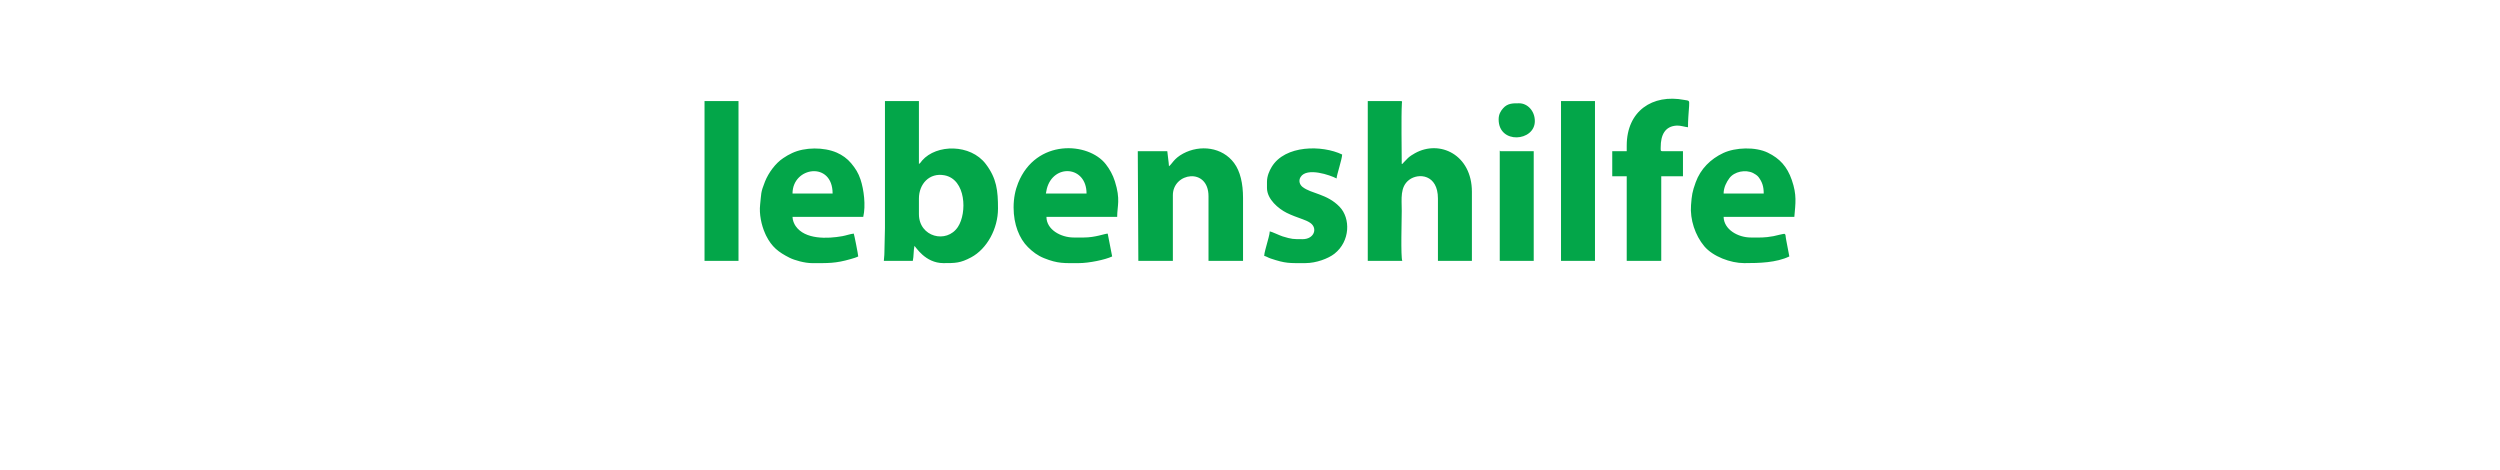
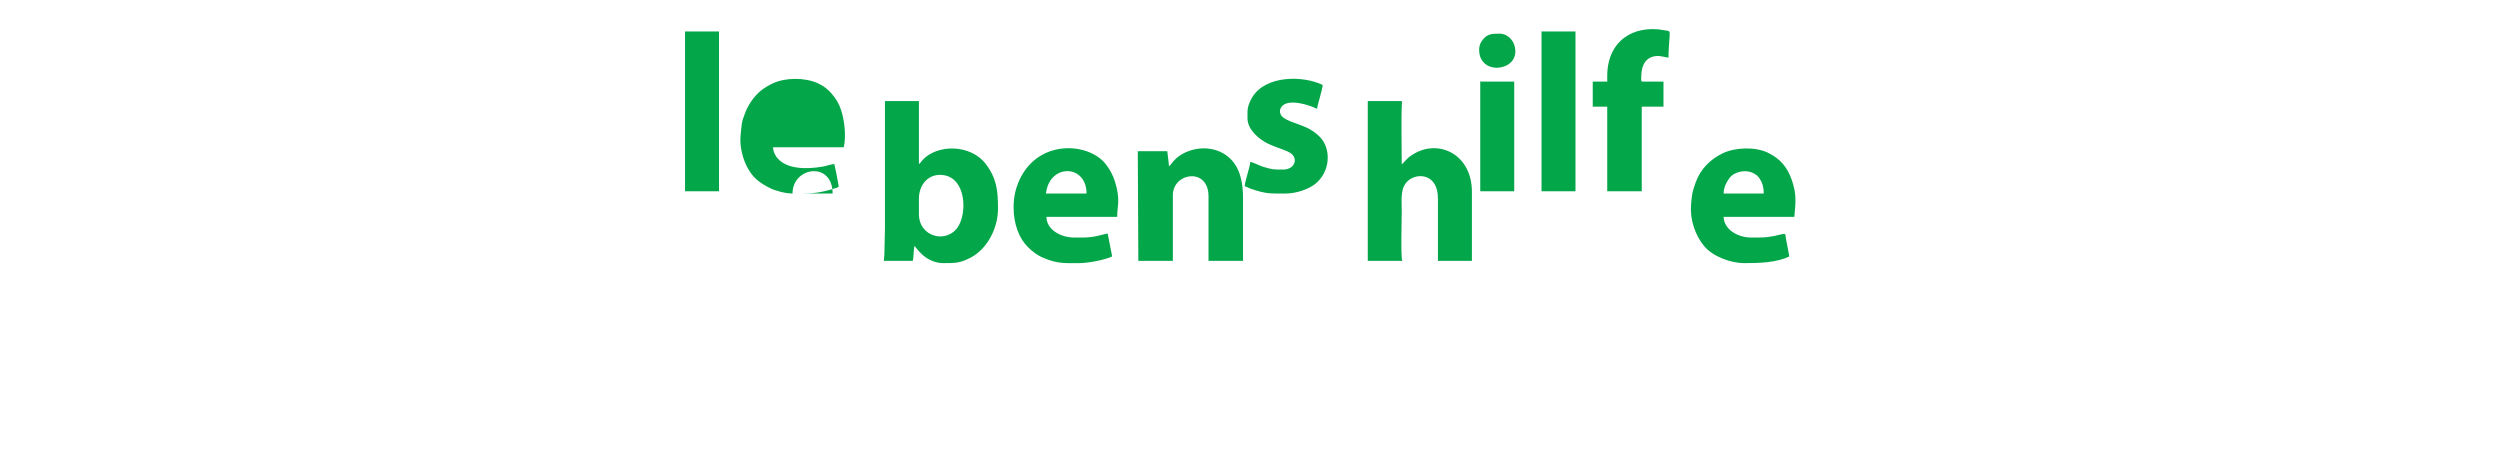
<svg xmlns="http://www.w3.org/2000/svg" xml:space="preserve" width="129.863mm" height="24.439mm" version="1.1" style="shape-rendering:geometricPrecision; text-rendering:geometricPrecision; image-rendering:optimizeQuality; fill-rule:evenodd; clip-rule:evenodd" viewBox="0 0 12565.38 2364.7">
  <defs>
    <style type="text/css">
   
    .fil1 {fill:none}
    .fil0 {fill:#03A649}
   
  </style>
  </defs>
  <g id="Ebene_x0020_1">
    <g id="_3166340779488">
-       <path class="fil0" d="M4618.65 997.81c0,-72.96 52.37,-130.9 128.02,-116.84 108.97,20.27 114.56,189.1 67.95,259.63 -56.76,85.88 -195.97,50.95 -195.97,-64.42l0 -78.37zm-170.74 148.35l-2.79 123.16c0.07,17.87 -2.52,28.8 -2.82,41.97l145.55 0c5.29,-22.75 3.13,-52.99 8.4,-75.57 5.92,4.34 53.59,86.76 145.54,86.76 59.43,0 84.54,0.2 139.04,-28.9 80.04,-42.73 135.26,-144.34 135.26,-245.4 0,-89.94 -6.53,-151.57 -61.52,-223.98 -76.95,-101.32 -247.71,-100.26 -319.83,-17.42 -7.15,8.22 -6.87,11.28 -16.11,17.47l0 -316.28 -170.74 0 0 638.17zm2426.71 165.14l173.54 0c-8.57,-17.87 -2.8,-213.44 -2.8,-251.91 0,-60.02 -9.64,-120.02 37.48,-155.65 46.67,-35.28 144.45,-27.73 144.45,94.07l0 313.49 170.74 0 0 -347.07c0,-186.88 -162.07,-263.53 -286.41,-194.03 -12.37,6.92 -25,14.81 -34.82,23.96l-22.1 22.67c-7.44,7.74 0.19,4 -9.35,7.45 0,-69.47 -3.12,-237.59 0.74,-305.01 0.42,-7.27 3.84,-11.27 -6.34,-11.27l-165.14 0 0 803.31zm-999.23 -475.83c-0.17,-8.06 -2.55,-27.7 -3.99,-37.99 -1.57,-11.18 -3.64,-28.32 -4.41,-37.58l-148.34 0 2.8 551.4 173.54 0 0 -330.28c0,-114.23 179.14,-141.25 179.14,5.59l0 324.68 173.54 0 0 -316.28c0,-72.66 -13.87,-133.94 -45.13,-175.99 -59.07,-79.47 -170.37,-93.17 -256.26,-47.02 -47.04,25.28 -55.97,53.5 -70.88,63.47zm-618.58 137.16c1.67,-7.18 2.53,-15.48 4.56,-23.43 32.8,-127.91 199.78,-116.26 199.78,23.43l-204.33 0zm-162.34 69.98c0,85.43 28.73,156.54 72.07,199.44 23.63,23.39 48.13,42.31 81.44,55.7 69.84,28.08 100.96,24.75 173.98,24.75 51.79,0 133.51,-17.07 167.93,-33.58l-22.39 -114.76c-15.86,0.35 -61.8,19.58 -120.36,19.58l-50.38 0c-65.22,0 -137.15,-39.9 -137.15,-103.56l355.46 0c0,-55.1 17.7,-86.97 -11.51,-178.81 -10.36,-32.58 -25.98,-60.75 -45.6,-85.95 -87.7,-112.63 -350.86,-128.82 -440.7,94.43 -13.98,34.73 -22.8,75.08 -22.8,122.76zm3568.7 -69.98c0,-30.87 15.3,-58.7 29.1,-77.26 24.71,-33.23 80.43,-44.47 118.83,-25.88 8.21,3.97 21.32,12.24 27.34,20.23 19.04,25.23 26.26,47.98 26.26,82.91l-201.53 0zm103.56 349.87c76.21,0 160.93,-2.02 226.71,-33.58l-16.1 -84.66c-3.96,-19.85 -0.93,-24.85 -7.57,-28.66 -3.46,-1.99 -45.93,9.61 -55.88,11.39 -48.34,8.65 -65.72,6.76 -113.58,6.76 -66.02,0 -135.75,-40.74 -137.15,-103.56l355.46 0c5.78,-69.32 13.52,-109.88 -12.88,-185.84 -23.25,-66.93 -60.3,-107.8 -120.48,-137.02 -62.19,-30.18 -162.75,-26.83 -224.01,1.89 -63.44,29.73 -114.08,79.85 -138.41,147.08 -17.53,48.46 -19.48,64.21 -23.46,114.52 -5.77,72.74 20.88,152.44 66.64,206.9 43.3,51.52 132.31,84.79 200.71,84.79zm-4783.46 -349.87c0,-134.9 201.53,-163.74 201.53,0l-201.53 0zm97.97 349.87c79.64,0 117.17,2.21 194.99,-20.53 12.8,-3.74 27.42,-7.81 37.33,-13.05 -0.2,-9.18 -20.03,-109.83 -22.39,-114.76 -16.96,1.41 -37.58,9.32 -57.16,12.82 -74.93,13.41 -188.08,17.76 -235.14,-50.82 -7.79,-11.36 -15.21,-28.61 -15.6,-45.98l355.47 0c13.35,-57.31 3.28,-136.71 -13.61,-187.9 -10.94,-33.17 -25.68,-55.95 -47.07,-81.68 -19.11,-22.99 -44.49,-41.43 -72.42,-53.54 -64.9,-28.11 -160.17,-27.9 -224.26,2.15 -18.07,8.47 -28.65,14.89 -44.59,25.39 -39.18,25.81 -74.25,73.9 -91.89,118.03 -22.82,57.05 -18.09,59.78 -24.42,115.61 -5.36,47.37 6.22,102.74 24.66,144.12 1.93,4.33 3.08,7.32 5.22,11.57 28.82,57.52 62.14,83.31 117.97,111.54 25.09,12.69 76.54,27.03 112.92,27.03zm4094.91 -590.58l0 27.99 -72.77 0 0 125.95 72.77 0 0 425.45 173.54 0 0 -425.45 109.16 0 0 -125.95 -103.57 0c-10.29,0 -8.39,-5.98 -8.39,-19.59 0,-61.77 21.35,-106.32 81.38,-109.12 18.08,-0.85 40.61,7.1 55.76,8.36 0,-36.97 3.35,-72.23 5.66,-106.4 2.12,-31.33 -0.26,-26.37 -24.94,-31.06 -158.83,-30.18 -288.6,55.18 -288.6,229.82zm-1808.14 181.93l0 30.79c0,57.18 58.66,105 98.87,125.05 26.86,13.41 50.8,21.39 79.85,32.11 12.98,4.79 26.16,9.93 38.06,17.92 39.66,26.66 20.95,82.42 -37.64,82.42 -47.87,0 -53.5,0.32 -100.77,-13.98 -12.85,-3.89 -56.03,-24.51 -64.36,-25.2 -0.34,15.1 -10.24,46.53 -14,61.58 -3.75,15.04 -13.65,46.46 -13.99,61.58 11.35,2.64 18.66,8.56 31.79,12.98 77.76,26.12 93.4,23.4 175.33,23.4 54.62,0 115.16,-22.95 145.97,-47.16 79.44,-62.44 81.9,-178.19 25.53,-236.29 -63.9,-65.88 -141.55,-64.58 -186.03,-99.47 -13.85,-10.87 -21.38,-30.94 -9.61,-49.86 31.45,-50.5 149.28,-9.38 180.88,7.33 0.4,-17.96 27.45,-96.28 27.98,-120.36 -100.14,-48.04 -287.3,-48.74 -354.35,62.7 -11.38,18.91 -23.51,45.7 -23.51,74.46zm-2826.96 397.45l170.74 0 0 -803.31 -170.74 0 0 803.31zm4304.82 0l170.74 0 0 -803.31 -170.74 0 0 803.31zm-307.89 0l170.74 0 0 -551.4 -162.34 0c-10.7,0 -1.02,0.86 -8.4,-2.8l0 554.19zm-5.59 -710.94c0,126.25 181.93,111.24 181.93,8.4 0,-52.7 -38.16,-89.57 -78.37,-89.57 -28.96,0 -57.83,-1.63 -81.2,25.17 -12.08,13.84 -22.36,30.01 -22.36,56z" />
+       <path class="fil0" d="M4618.65 997.81c0,-72.96 52.37,-130.9 128.02,-116.84 108.97,20.27 114.56,189.1 67.95,259.63 -56.76,85.88 -195.97,50.95 -195.97,-64.42l0 -78.37zm-170.74 148.35l-2.79 123.16c0.07,17.87 -2.52,28.8 -2.82,41.97l145.55 0c5.29,-22.75 3.13,-52.99 8.4,-75.57 5.92,4.34 53.59,86.76 145.54,86.76 59.43,0 84.54,0.2 139.04,-28.9 80.04,-42.73 135.26,-144.34 135.26,-245.4 0,-89.94 -6.53,-151.57 -61.52,-223.98 -76.95,-101.32 -247.71,-100.26 -319.83,-17.42 -7.15,8.22 -6.87,11.28 -16.11,17.47l0 -316.28 -170.74 0 0 638.17zm2426.71 165.14l173.54 0c-8.57,-17.87 -2.8,-213.44 -2.8,-251.91 0,-60.02 -9.64,-120.02 37.48,-155.65 46.67,-35.28 144.45,-27.73 144.45,94.07l0 313.49 170.74 0 0 -347.07c0,-186.88 -162.07,-263.53 -286.41,-194.03 -12.37,6.92 -25,14.81 -34.82,23.96l-22.1 22.67c-7.44,7.74 0.19,4 -9.35,7.45 0,-69.47 -3.12,-237.59 0.74,-305.01 0.42,-7.27 3.84,-11.27 -6.34,-11.27l-165.14 0 0 803.31zm-999.23 -475.83c-0.17,-8.06 -2.55,-27.7 -3.99,-37.99 -1.57,-11.18 -3.64,-28.32 -4.41,-37.58l-148.34 0 2.8 551.4 173.54 0 0 -330.28c0,-114.23 179.14,-141.25 179.14,5.59l0 324.68 173.54 0 0 -316.28c0,-72.66 -13.87,-133.94 -45.13,-175.99 -59.07,-79.47 -170.37,-93.17 -256.26,-47.02 -47.04,25.28 -55.97,53.5 -70.88,63.47zm-618.58 137.16c1.67,-7.18 2.53,-15.48 4.56,-23.43 32.8,-127.91 199.78,-116.26 199.78,23.43l-204.33 0zm-162.34 69.98c0,85.43 28.73,156.54 72.07,199.44 23.63,23.39 48.13,42.31 81.44,55.7 69.84,28.08 100.96,24.75 173.98,24.75 51.79,0 133.51,-17.07 167.93,-33.58l-22.39 -114.76c-15.86,0.35 -61.8,19.58 -120.36,19.58l-50.38 0c-65.22,0 -137.15,-39.9 -137.15,-103.56l355.46 0c0,-55.1 17.7,-86.97 -11.51,-178.81 -10.36,-32.58 -25.98,-60.75 -45.6,-85.95 -87.7,-112.63 -350.86,-128.82 -440.7,94.43 -13.98,34.73 -22.8,75.08 -22.8,122.76zm3568.7 -69.98c0,-30.87 15.3,-58.7 29.1,-77.26 24.71,-33.23 80.43,-44.47 118.83,-25.88 8.21,3.97 21.32,12.24 27.34,20.23 19.04,25.23 26.26,47.98 26.26,82.91l-201.53 0zm103.56 349.87c76.21,0 160.93,-2.02 226.71,-33.58l-16.1 -84.66c-3.96,-19.85 -0.93,-24.85 -7.57,-28.66 -3.46,-1.99 -45.93,9.61 -55.88,11.39 -48.34,8.65 -65.72,6.76 -113.58,6.76 -66.02,0 -135.75,-40.74 -137.15,-103.56l355.46 0c5.78,-69.32 13.52,-109.88 -12.88,-185.84 -23.25,-66.93 -60.3,-107.8 -120.48,-137.02 -62.19,-30.18 -162.75,-26.83 -224.01,1.89 -63.44,29.73 -114.08,79.85 -138.41,147.08 -17.53,48.46 -19.48,64.21 -23.46,114.52 -5.77,72.74 20.88,152.44 66.64,206.9 43.3,51.52 132.31,84.79 200.71,84.79zm-4783.46 -349.87c0,-134.9 201.53,-163.74 201.53,0l-201.53 0zc79.64,0 117.17,2.21 194.99,-20.53 12.8,-3.74 27.42,-7.81 37.33,-13.05 -0.2,-9.18 -20.03,-109.83 -22.39,-114.76 -16.96,1.41 -37.58,9.32 -57.16,12.82 -74.93,13.41 -188.08,17.76 -235.14,-50.82 -7.79,-11.36 -15.21,-28.61 -15.6,-45.98l355.47 0c13.35,-57.31 3.28,-136.71 -13.61,-187.9 -10.94,-33.17 -25.68,-55.95 -47.07,-81.68 -19.11,-22.99 -44.49,-41.43 -72.42,-53.54 -64.9,-28.11 -160.17,-27.9 -224.26,2.15 -18.07,8.47 -28.65,14.89 -44.59,25.39 -39.18,25.81 -74.25,73.9 -91.89,118.03 -22.82,57.05 -18.09,59.78 -24.42,115.61 -5.36,47.37 6.22,102.74 24.66,144.12 1.93,4.33 3.08,7.32 5.22,11.57 28.82,57.52 62.14,83.31 117.97,111.54 25.09,12.69 76.54,27.03 112.92,27.03zm4094.91 -590.58l0 27.99 -72.77 0 0 125.95 72.77 0 0 425.45 173.54 0 0 -425.45 109.16 0 0 -125.95 -103.57 0c-10.29,0 -8.39,-5.98 -8.39,-19.59 0,-61.77 21.35,-106.32 81.38,-109.12 18.08,-0.85 40.61,7.1 55.76,8.36 0,-36.97 3.35,-72.23 5.66,-106.4 2.12,-31.33 -0.26,-26.37 -24.94,-31.06 -158.83,-30.18 -288.6,55.18 -288.6,229.82zm-1808.14 181.93l0 30.79c0,57.18 58.66,105 98.87,125.05 26.86,13.41 50.8,21.39 79.85,32.11 12.98,4.79 26.16,9.93 38.06,17.92 39.66,26.66 20.95,82.42 -37.64,82.42 -47.87,0 -53.5,0.32 -100.77,-13.98 -12.85,-3.89 -56.03,-24.51 -64.36,-25.2 -0.34,15.1 -10.24,46.53 -14,61.58 -3.75,15.04 -13.65,46.46 -13.99,61.58 11.35,2.64 18.66,8.56 31.79,12.98 77.76,26.12 93.4,23.4 175.33,23.4 54.62,0 115.16,-22.95 145.97,-47.16 79.44,-62.44 81.9,-178.19 25.53,-236.29 -63.9,-65.88 -141.55,-64.58 -186.03,-99.47 -13.85,-10.87 -21.38,-30.94 -9.61,-49.86 31.45,-50.5 149.28,-9.38 180.88,7.33 0.4,-17.96 27.45,-96.28 27.98,-120.36 -100.14,-48.04 -287.3,-48.74 -354.35,62.7 -11.38,18.91 -23.51,45.7 -23.51,74.46zm-2826.96 397.45l170.74 0 0 -803.31 -170.74 0 0 803.31zm4304.82 0l170.74 0 0 -803.31 -170.74 0 0 803.31zm-307.89 0l170.74 0 0 -551.4 -162.34 0c-10.7,0 -1.02,0.86 -8.4,-2.8l0 554.19zm-5.59 -710.94c0,126.25 181.93,111.24 181.93,8.4 0,-52.7 -38.16,-89.57 -78.37,-89.57 -28.96,0 -57.83,-1.63 -81.2,25.17 -12.08,13.84 -22.36,30.01 -22.36,56z" />
    </g>
-     <rect class="fil1" x="-0" y="0" width="12565.38" height="2364.7" />
  </g>
</svg>